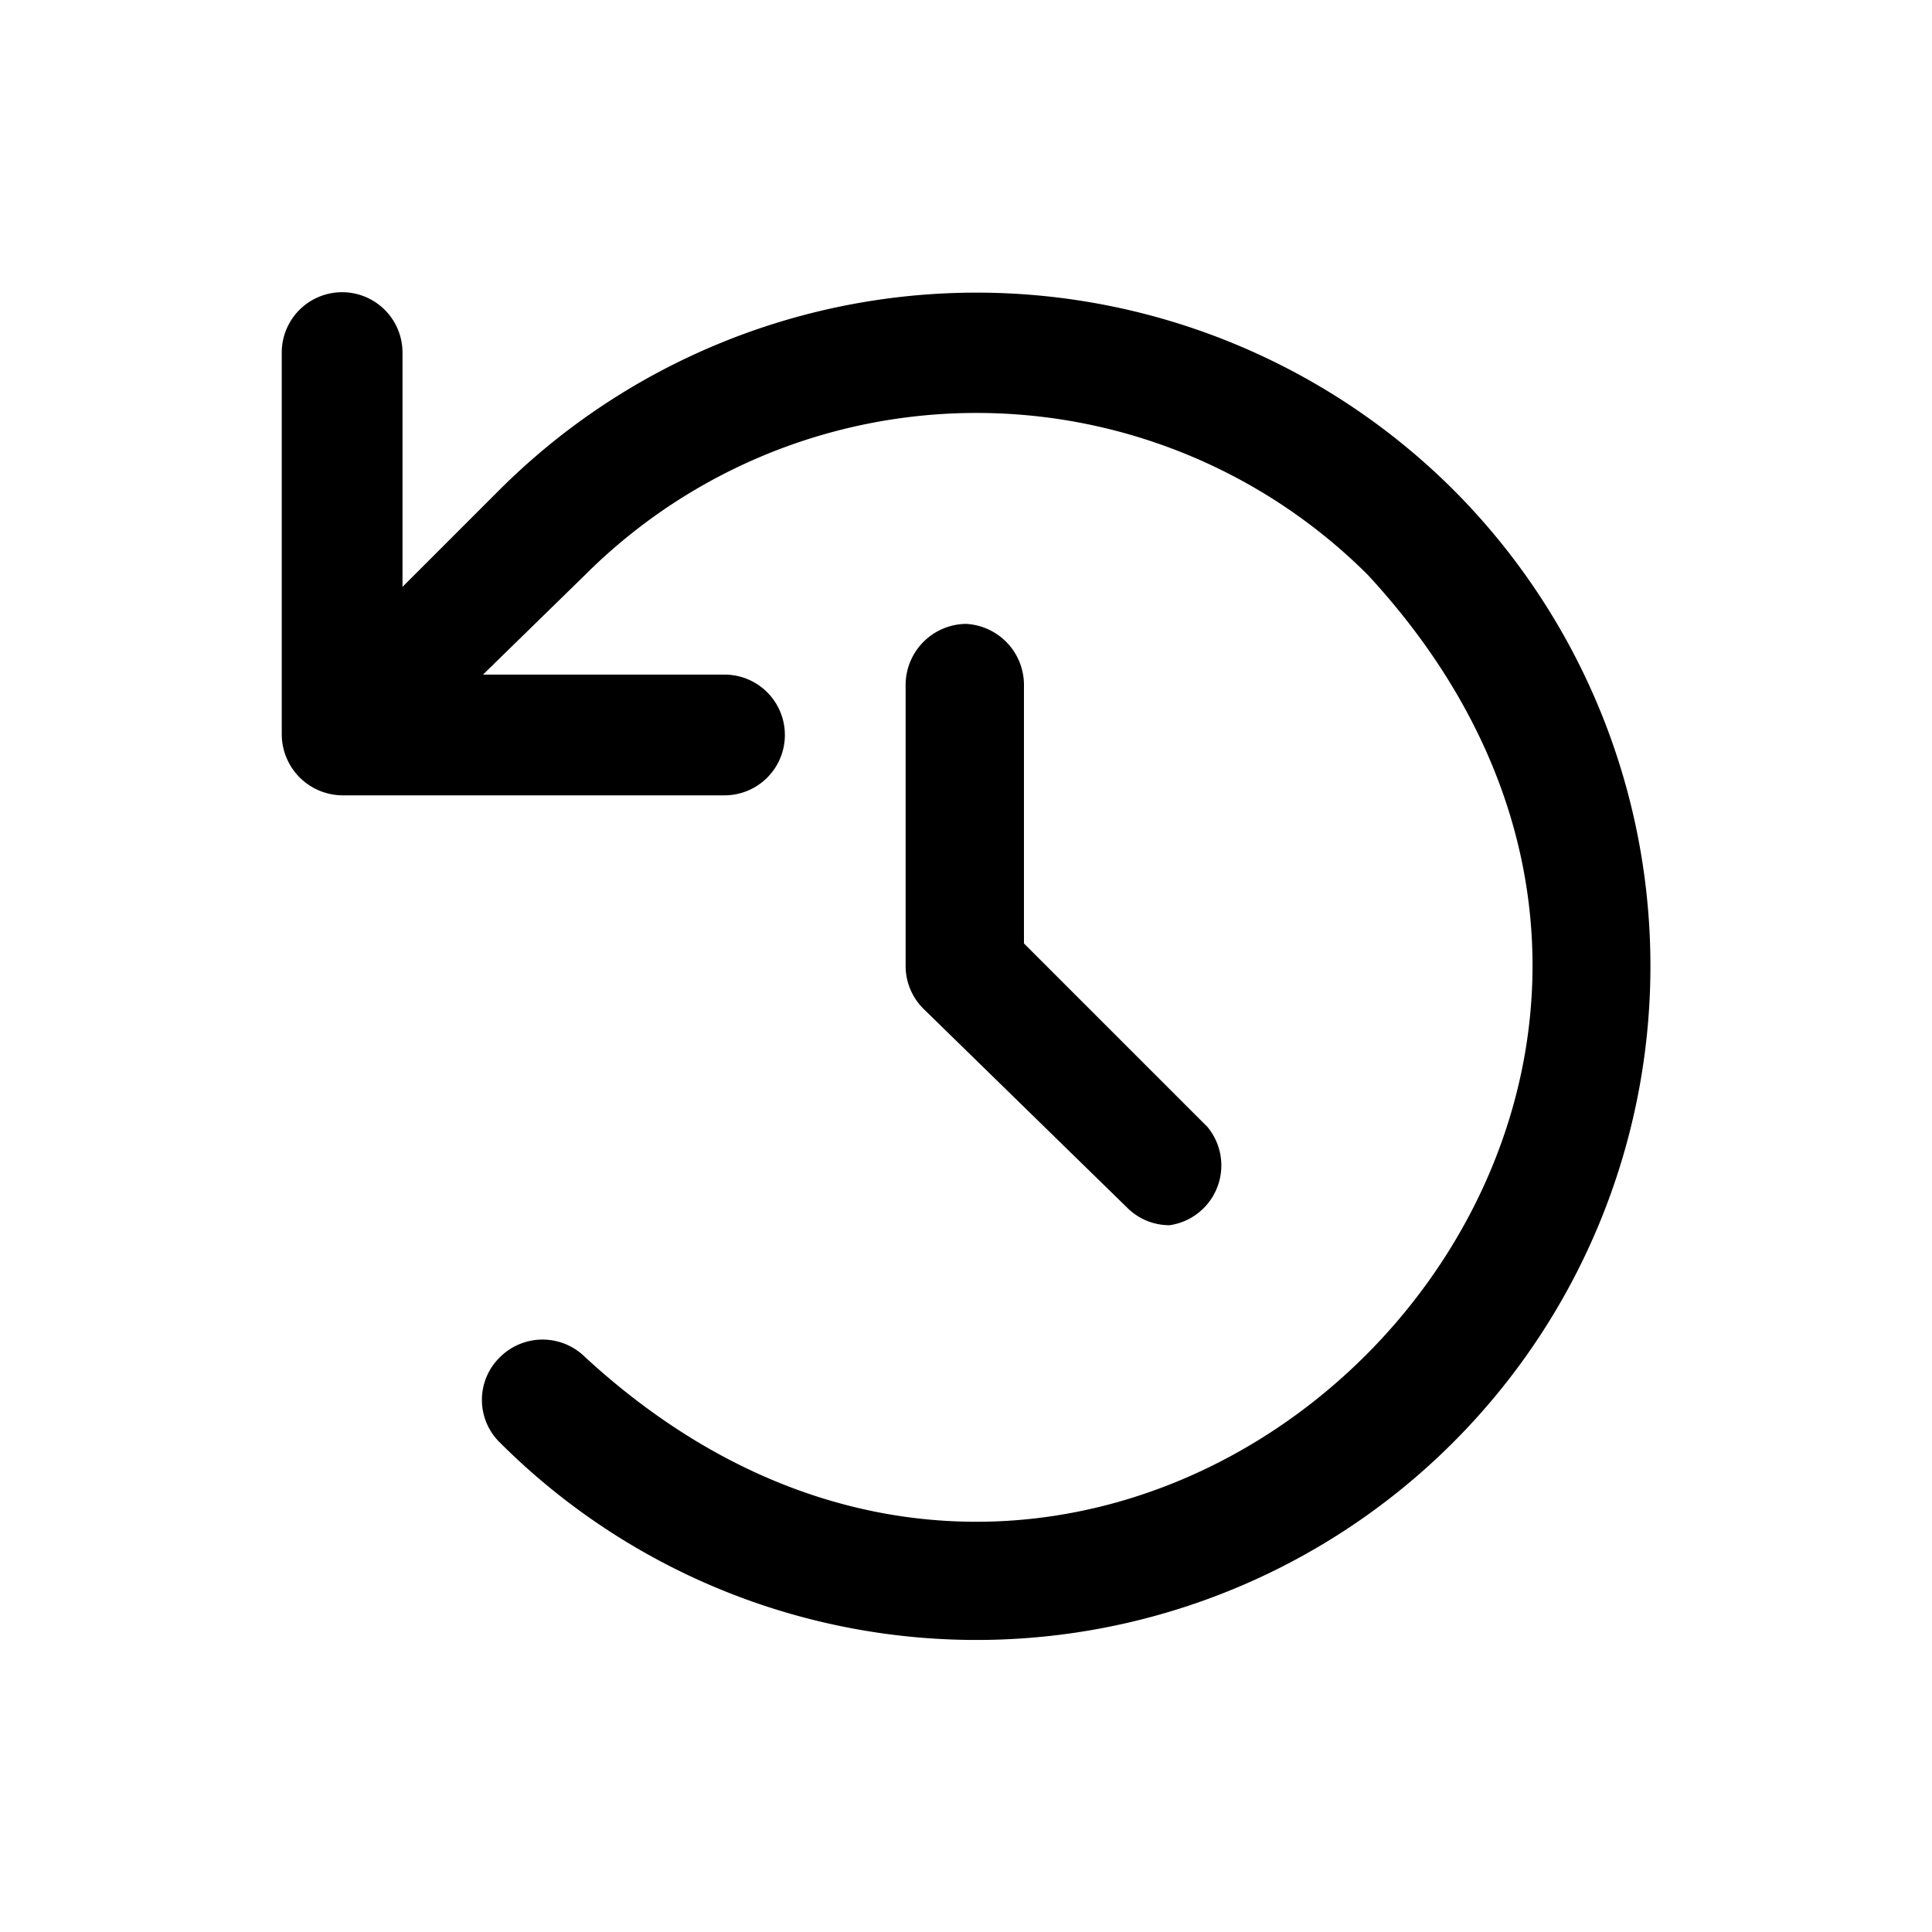
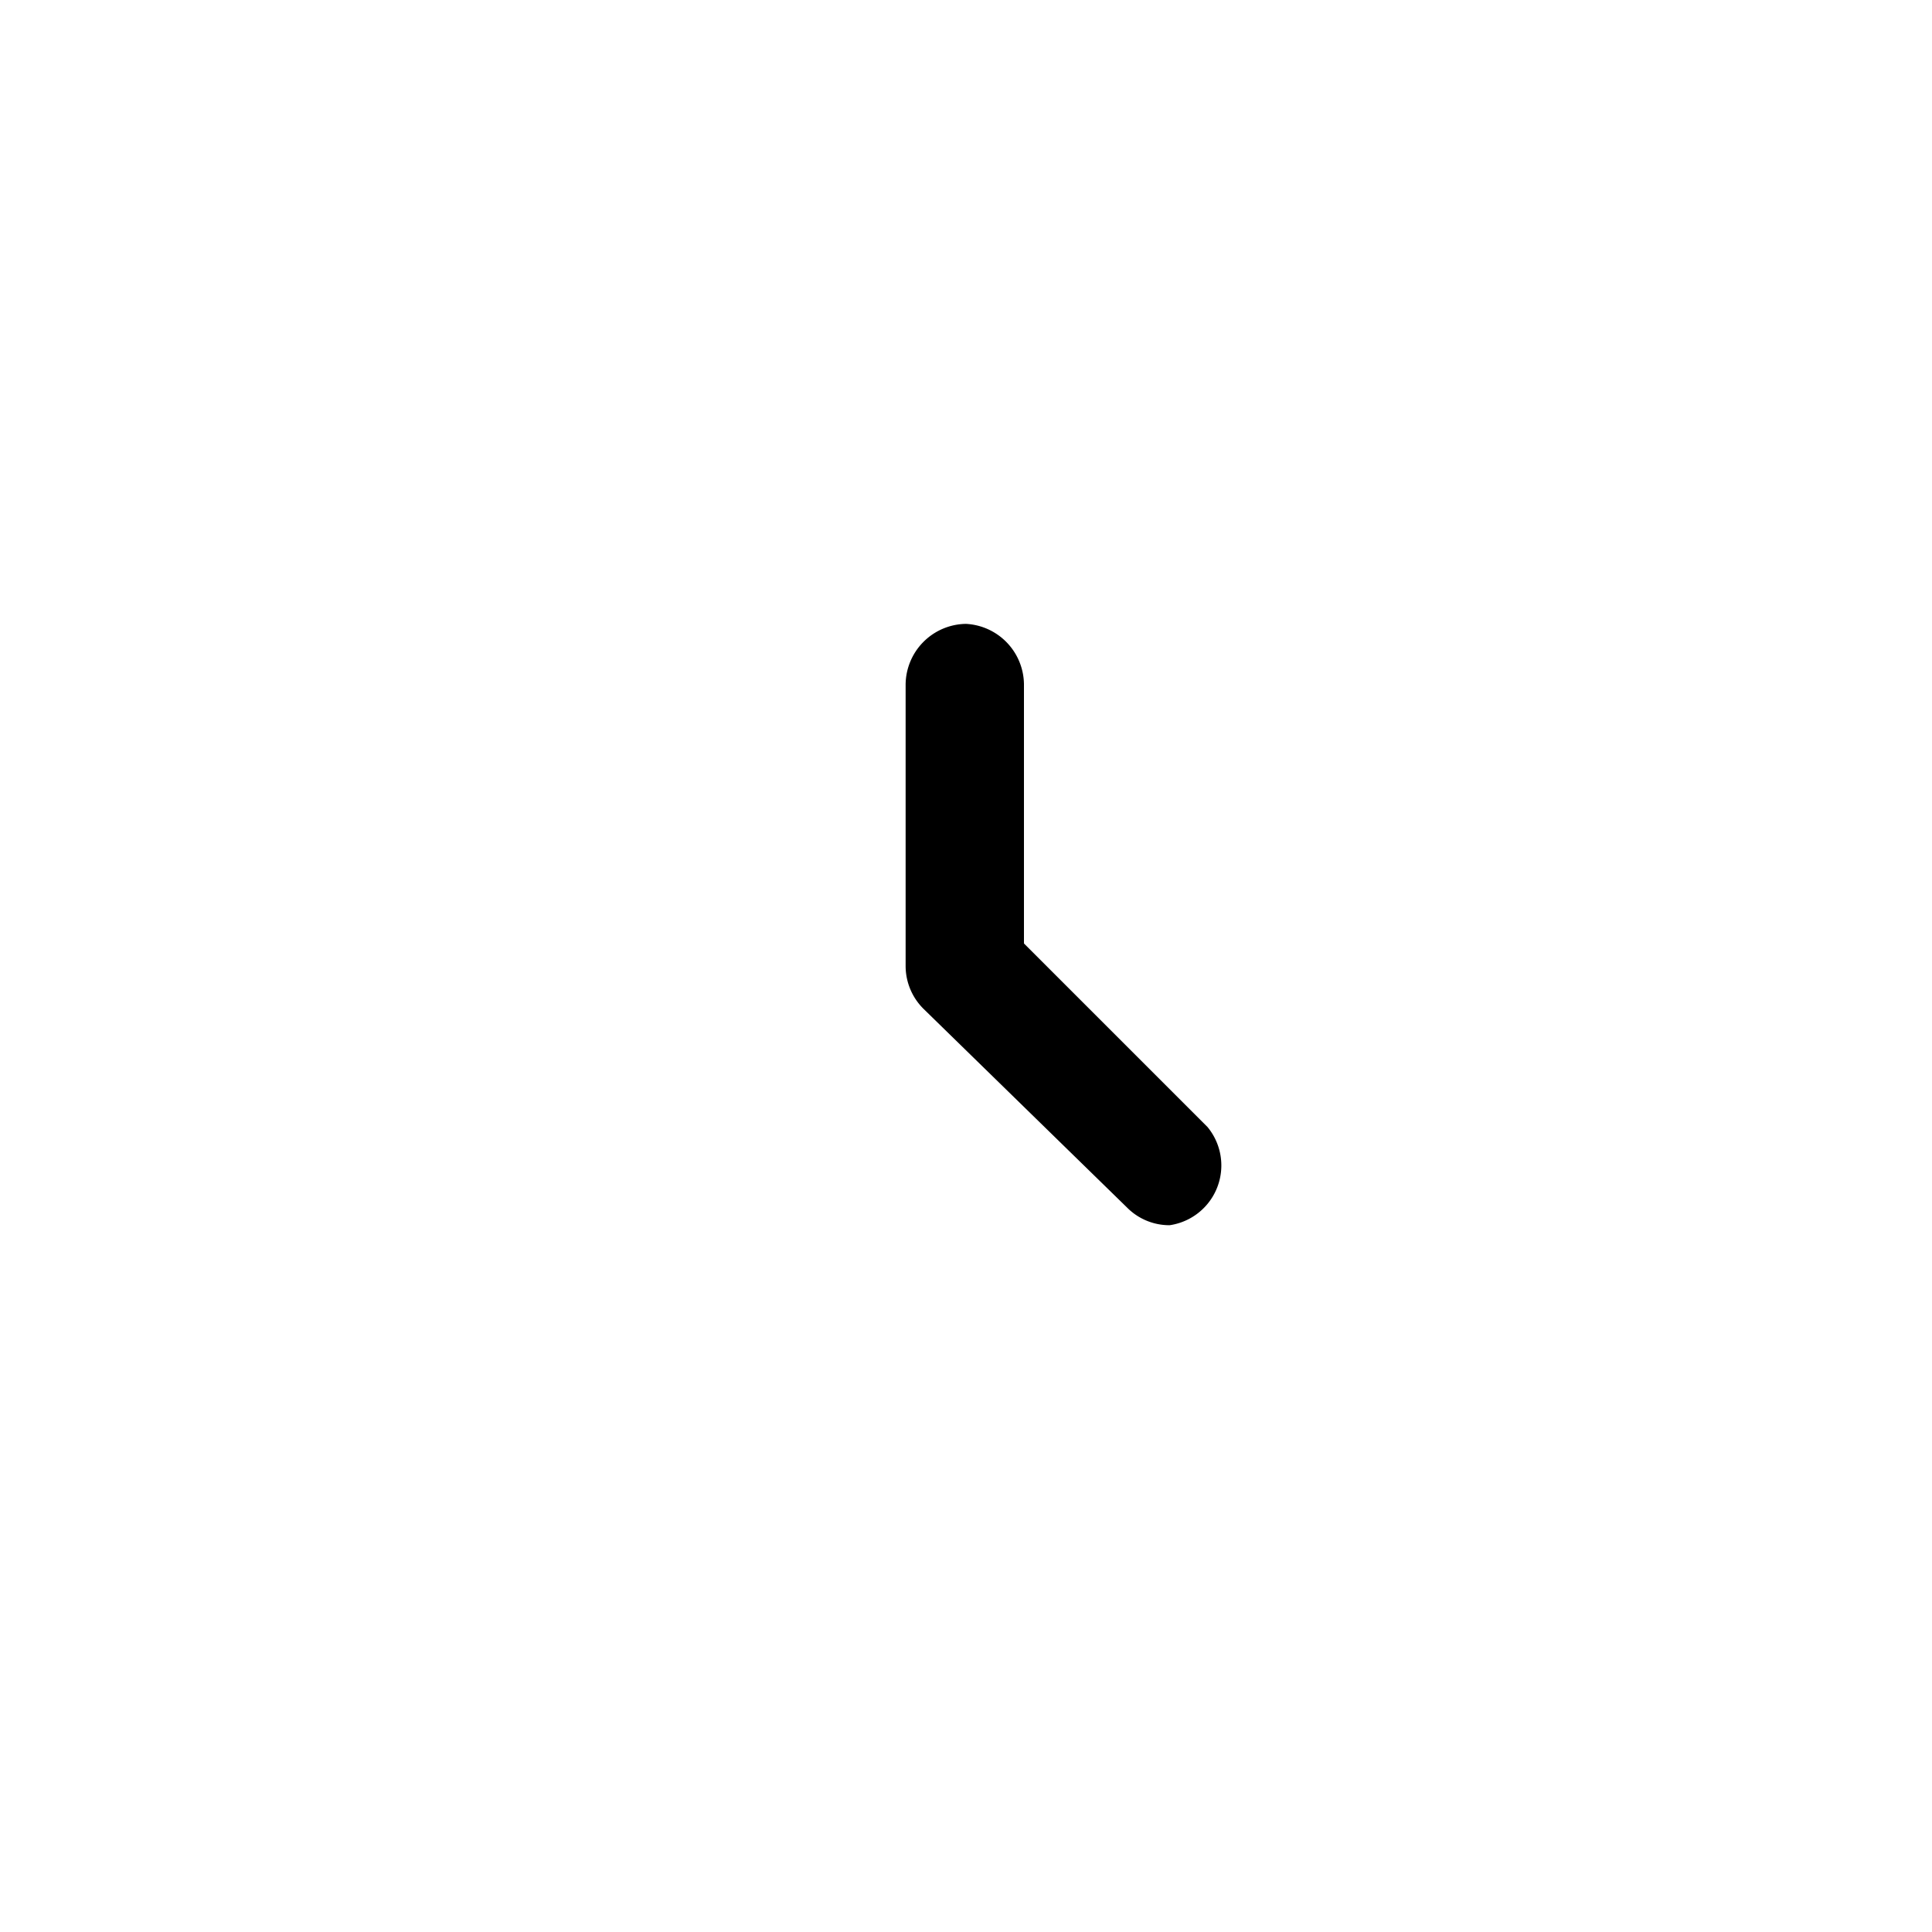
<svg xmlns="http://www.w3.org/2000/svg" viewBox="0 0 24 24">
  <g id="history">
-     <path d="M18.05,6.08a8.39,8.39,0,0,0-11.84,0L5,7.29V4.38a.75.75,0,0,0-1.5,0V9.12a.76.76,0,0,0,.75.76H9a.75.75,0,0,0,0-1.5H6L7.27,7.14a6.88,6.88,0,0,1,9.72,0c6.19,6.69-3,15.91-9.72,9.72a.75.75,0,0,0-1.06,0,.74.74,0,0,0,0,1.06A8.37,8.37,0,0,0,18.05,6.08Z" />
    <path d="M12,7.75a.76.76,0,0,0-.75.75V12a.75.75,0,0,0,.22.53L14,15a.74.74,0,0,0,.53.22A.75.75,0,0,0,15,14l-2.28-2.28V8.5A.76.76,0,0,0,12,7.75Z" />
  </g>
</svg>